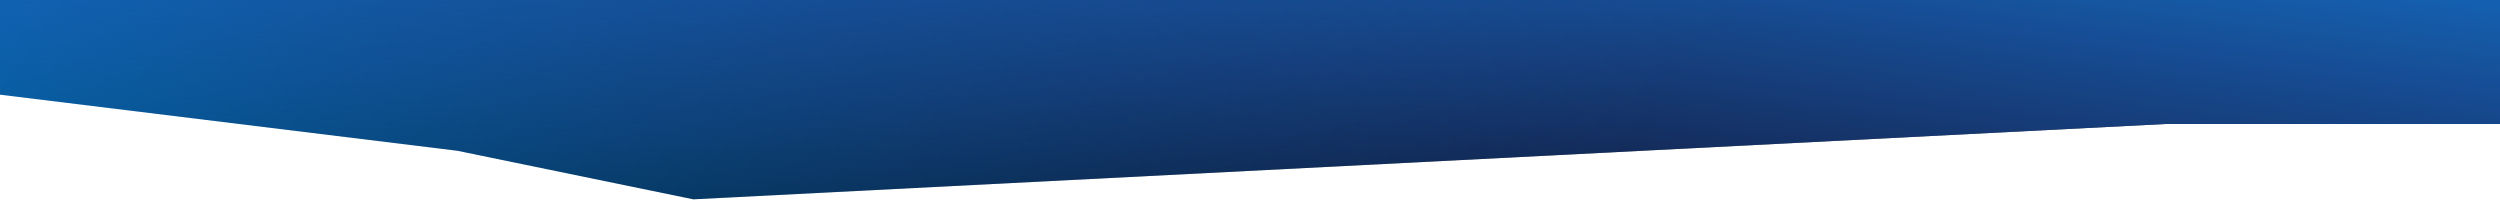
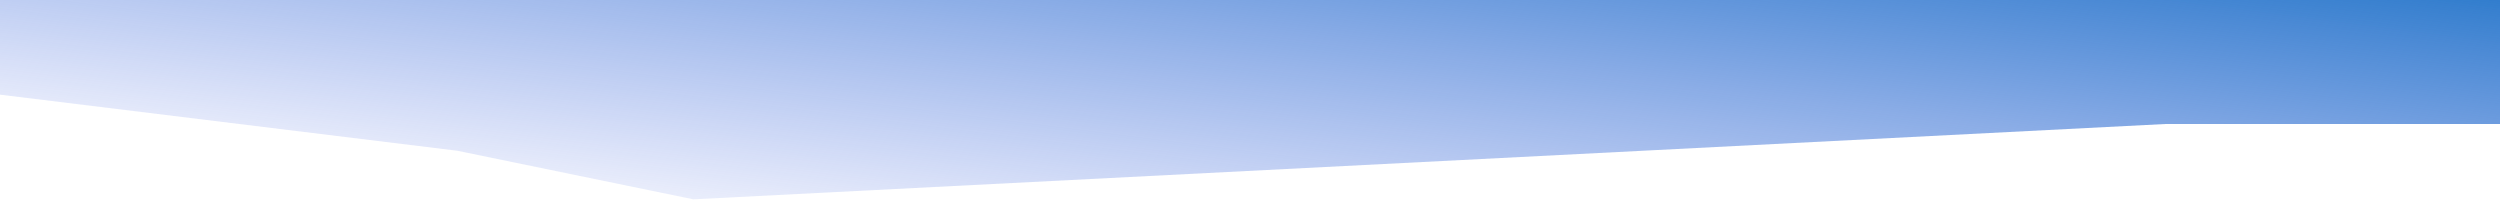
<svg xmlns="http://www.w3.org/2000/svg" width="1875" height="150" viewBox="0 0 1875 150" fill="none">
-   <path d="M520 149.5L1624 93H1875V-0H1624H343L0 -0V71L343 113.072L520 149.5Z" fill="url(#paint0_linear)" />
  <path d="M520 149.5L1624 93H1875V-0H1624H343L0 -0V71L343 113.072L520 149.5Z" fill="url(#paint1_linear)" />
  <defs>
    <linearGradient id="paint0_linear" x1="-227.5" y1="-55.693" x2="816.149" y2="681.897" gradientUnits="userSpaceOnUse">
      <stop stop-color="#0074BF" />
      <stop offset="1" stop-color="#000406" />
    </linearGradient>
    <linearGradient id="paint1_linear" x1="1416.56" y1="-106.575" x2="1364.58" y2="302.919" gradientUnits="userSpaceOnUse">
      <stop stop-color="#116EC3" />
      <stop offset="1" stop-color="#435FE2" stop-opacity="0" />
    </linearGradient>
  </defs>
</svg>